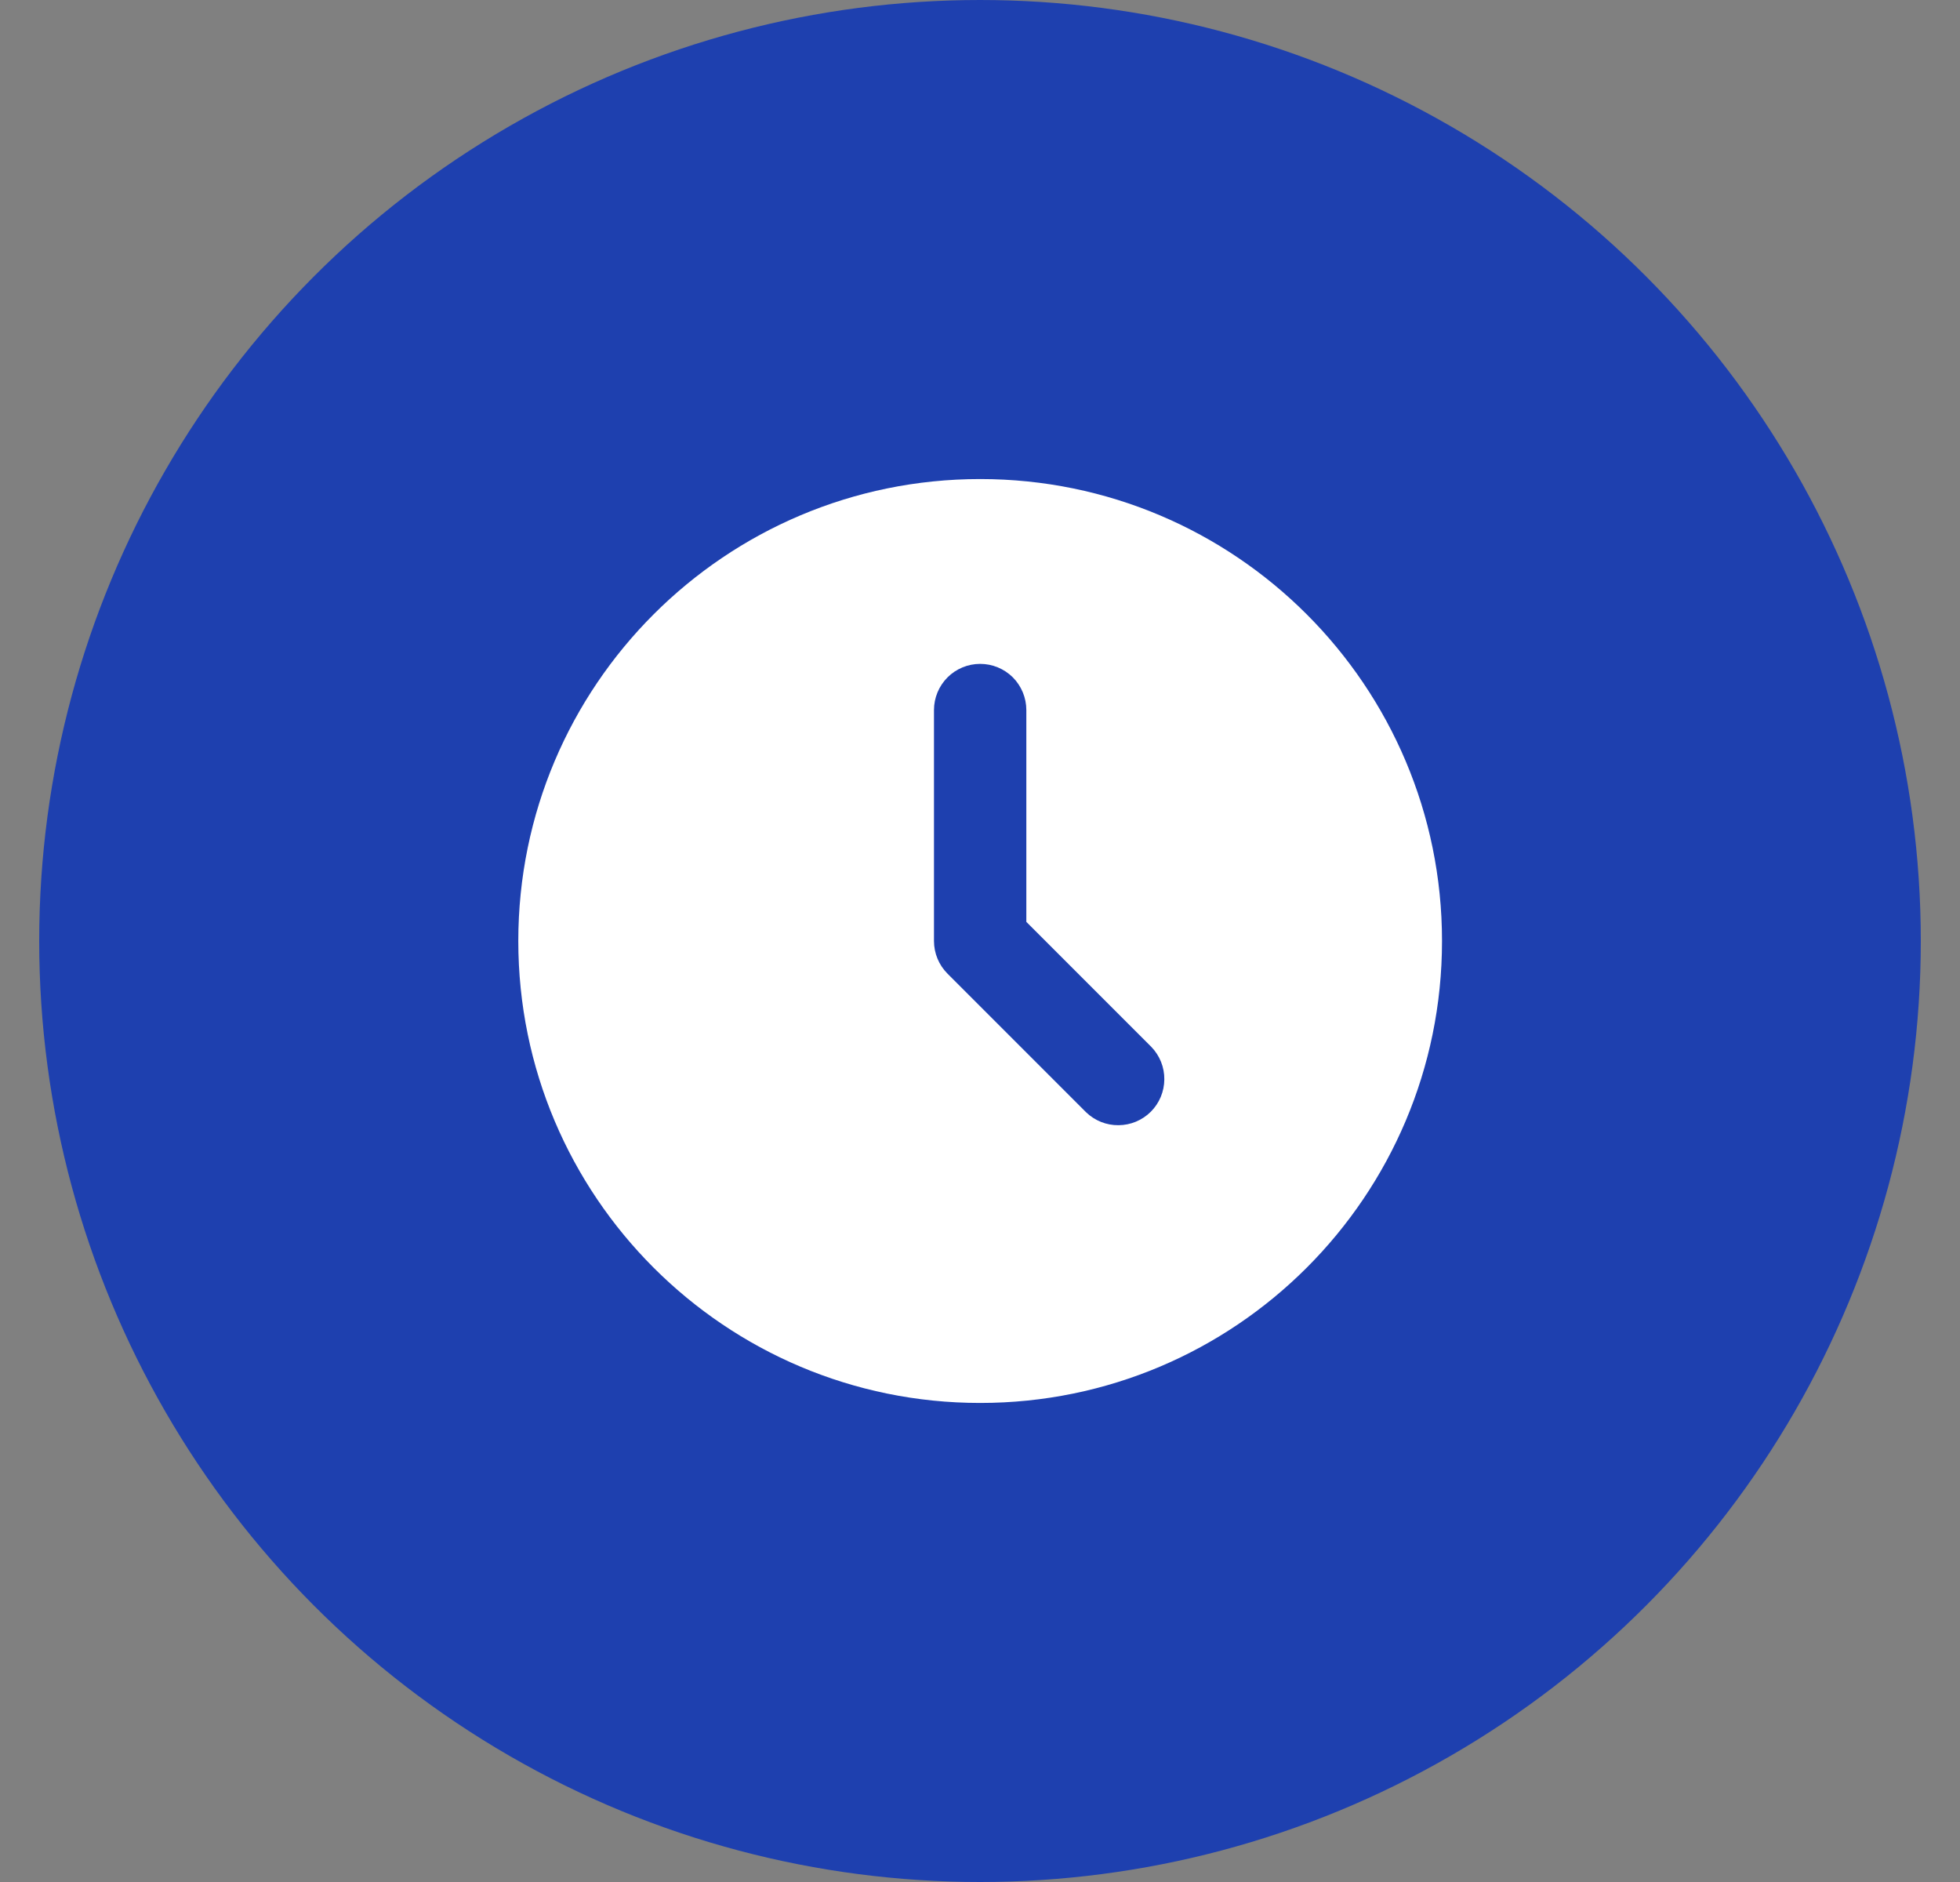
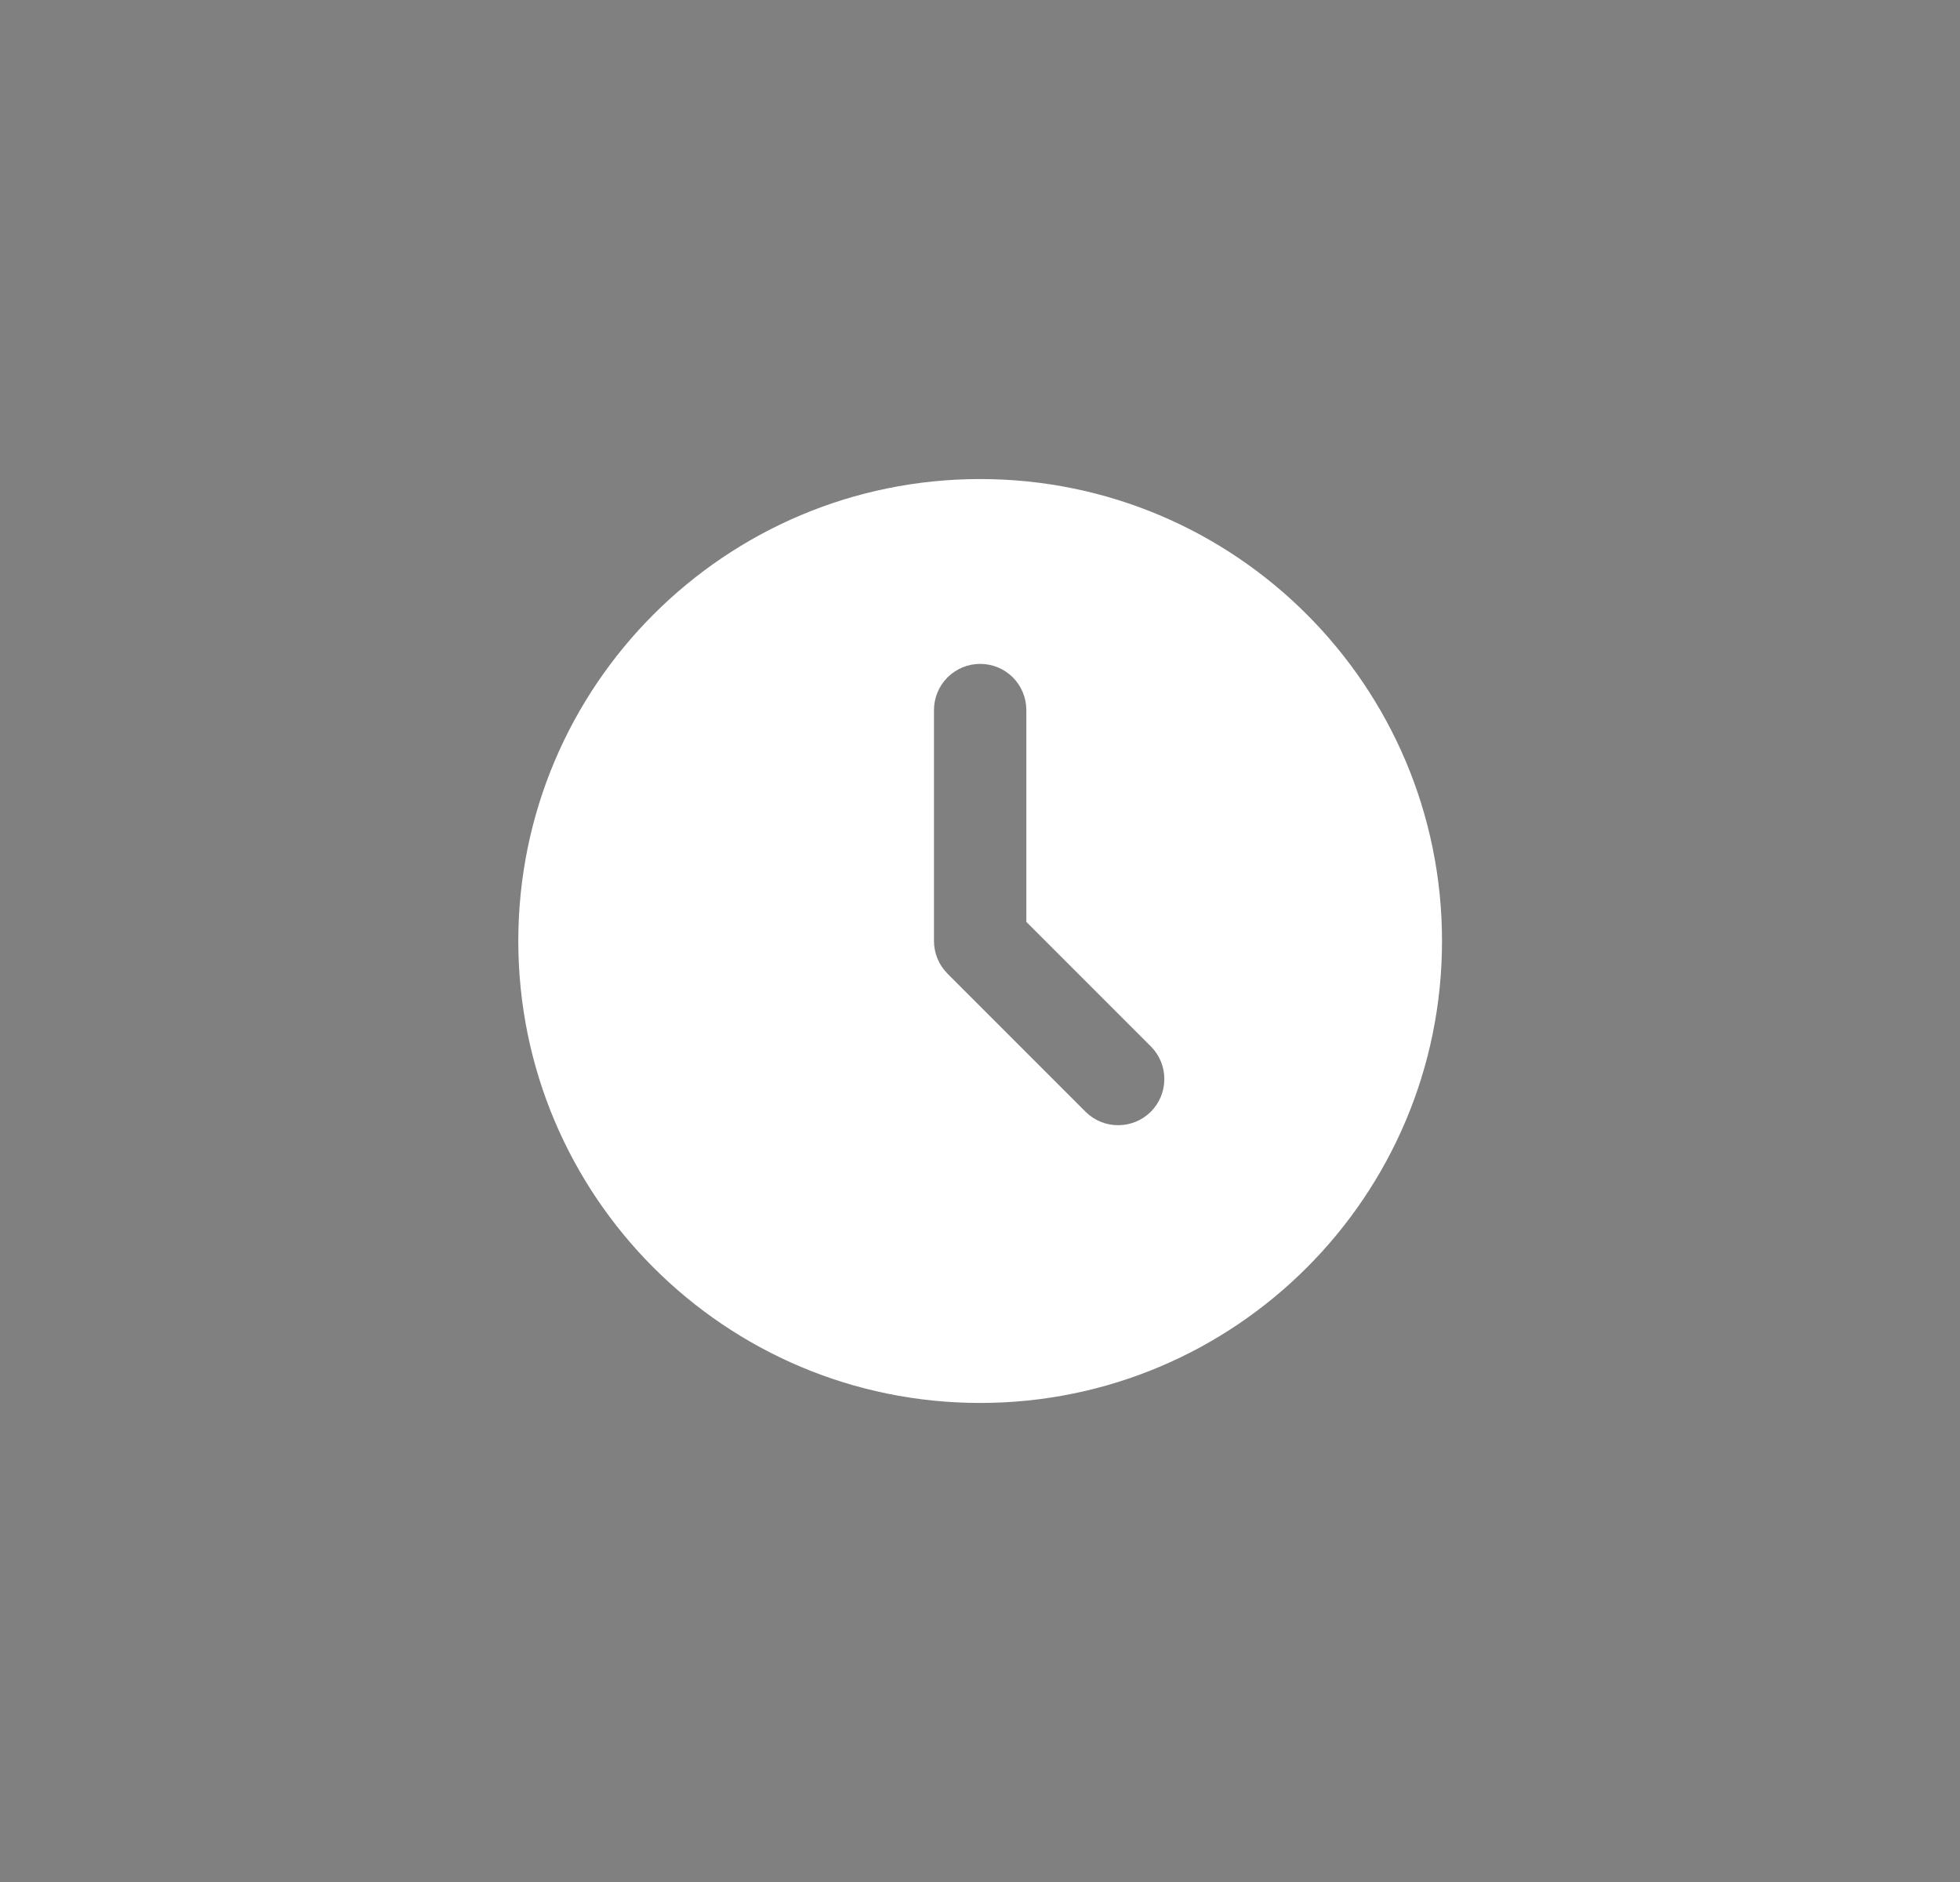
<svg xmlns="http://www.w3.org/2000/svg" width="25" height="24" viewBox="0 0 25 24" fill="none">
  <rect x="0" y="0" width="25" height="24" fill="#808080" stroke="none" />
-   <circle cx="12.5" cy="12" r="12" fill="#1E40AF" />
  <path d="M12.502 6.109C15.756 6.109 18.393 8.747 18.393 12C18.393 15.254 15.756 17.891 12.502 17.891C9.249 17.891 6.611 15.254 6.611 12C6.611 8.747 9.249 6.109 12.502 6.109ZM12.502 8.466C12.346 8.466 12.196 8.528 12.086 8.638C11.975 8.749 11.913 8.899 11.913 9.055V12C11.913 12.156 11.975 12.306 12.086 12.417L13.853 14.184C13.964 14.291 14.113 14.351 14.267 14.349C14.422 14.348 14.57 14.286 14.679 14.177C14.788 14.068 14.85 13.92 14.851 13.765C14.853 13.611 14.793 13.462 14.686 13.351L13.091 11.756V9.055C13.091 8.899 13.029 8.749 12.919 8.638C12.808 8.528 12.659 8.466 12.502 8.466Z" fill="white" />
</svg>